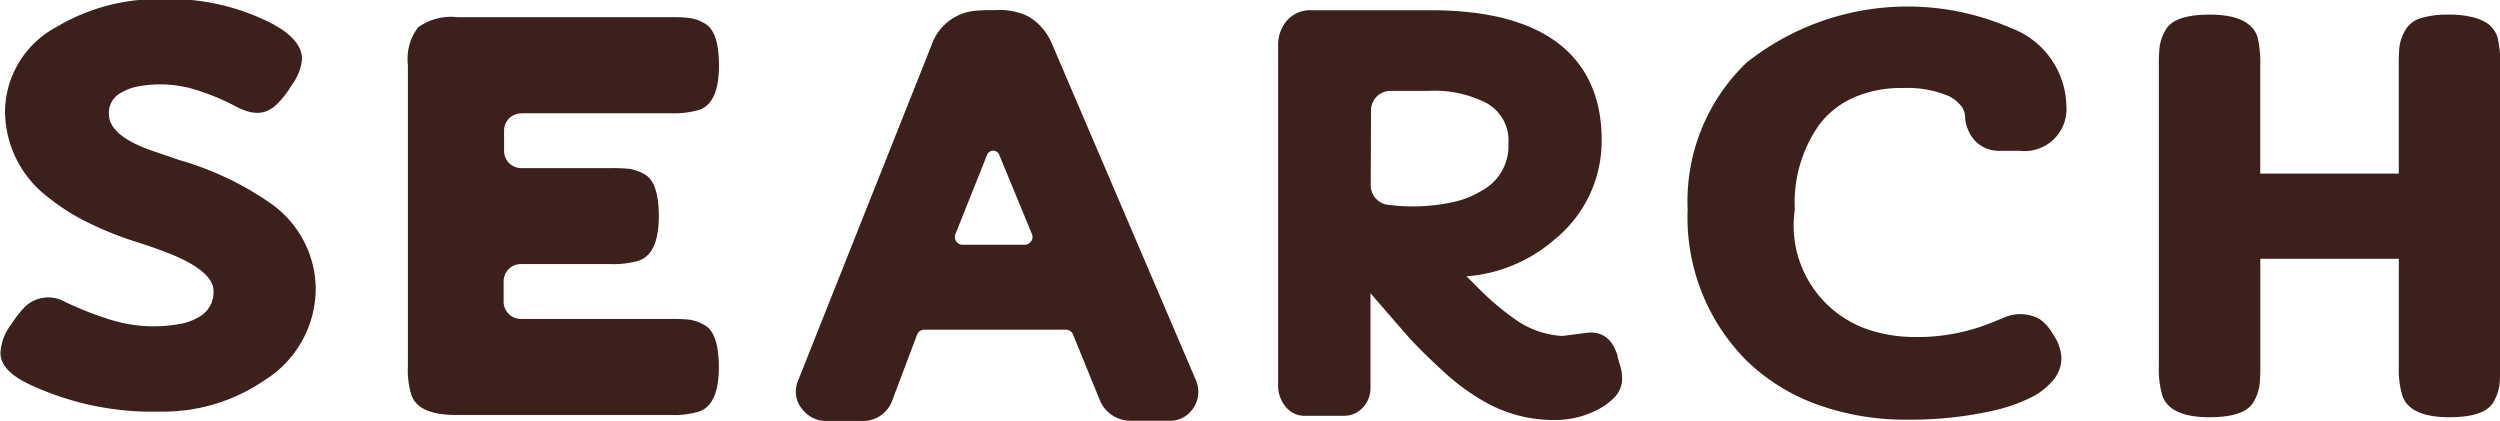
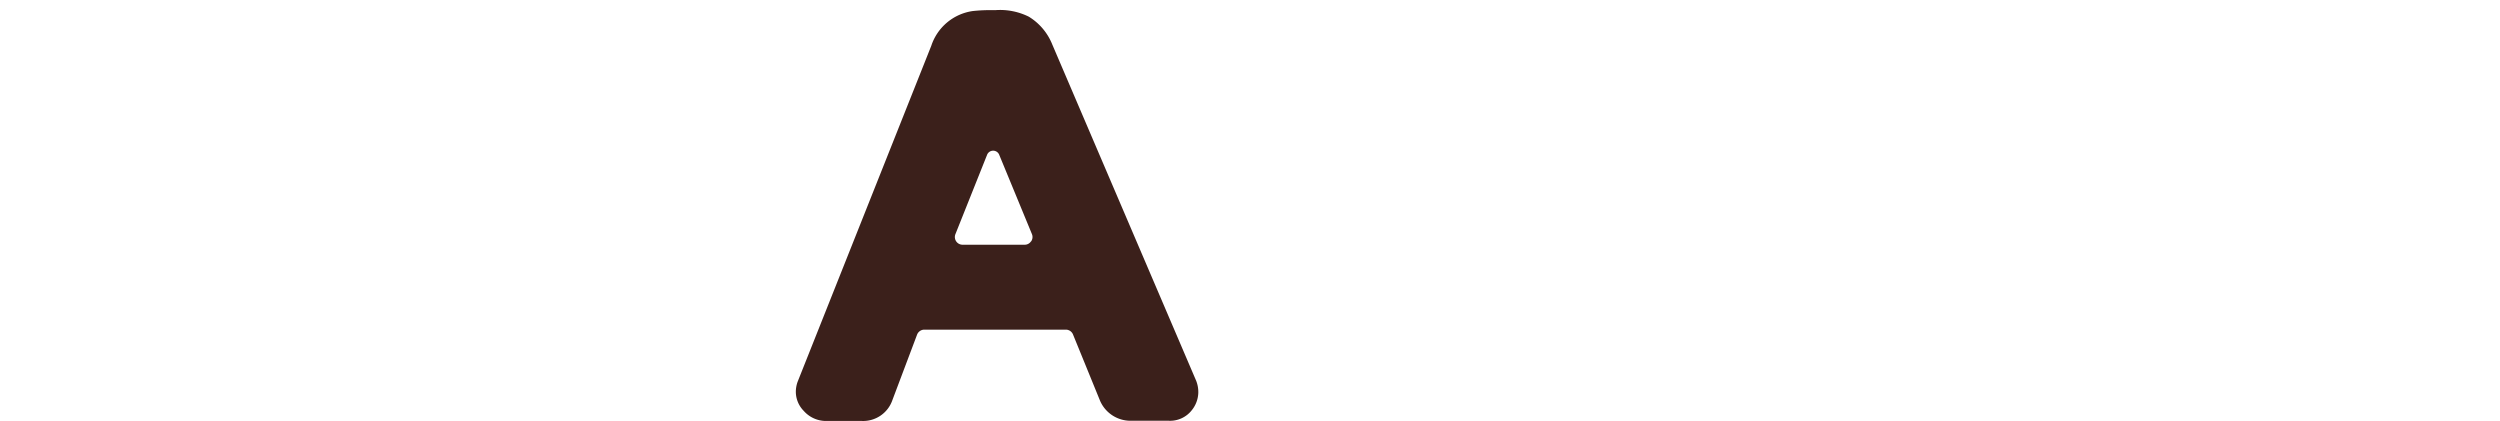
<svg xmlns="http://www.w3.org/2000/svg" width="38.277" height="6.444" viewBox="0 0 38.277 6.444">
  <g id="グループ_2371" data-name="グループ 2371" transform="translate(-40.879 -162.702)">
-     <path id="パス_2575" data-name="パス 2575" d="M87.1,163.314a.429.429,0,0,0-.129-.184.7.7,0,0,0-.23-.106,1.437,1.437,0,0,0-.394-.044,1.377,1.377,0,0,0-.411.052.406.406,0,0,0-.248.193.708.708,0,0,0-.084.234,2.6,2.6,0,0,0-.012.292v1.663H83.471v-1.654a1.668,1.668,0,0,0-.044-.446c-.078-.221-.323-.334-.727-.334-.375,0-.6.081-.684.246a.7.7,0,0,0-.084.234,2.383,2.383,0,0,0-.013.292v4.611a1.417,1.417,0,0,0,.052.445c.072.223.315.336.72.336.375,0,.6-.081.684-.246a.692.692,0,0,0,.084-.234,2.548,2.548,0,0,0,.013-.292v-1.654h2.121v1.645a1.416,1.416,0,0,0,.052.445c.072.223.314.336.72.336.374,0,.6-.081.684-.246a.706.706,0,0,0,.083-.234,2.371,2.371,0,0,0,.013-.292v-4.611a1.678,1.678,0,0,0-.044-.447" transform="translate(-7.986 -0.054)" fill="#3b201b" />
-     <path id="パス_2576" data-name="パス 2576" d="M45,165.8a4.712,4.712,0,0,0-1.38-.649l-.429-.147c-.428-.152-.644-.338-.644-.554a.342.342,0,0,1,.17-.319.82.82,0,0,1,.246-.1,1.846,1.846,0,0,1,.987.07,3.4,3.4,0,0,1,.481.2c.289.162.49.182.685,0a1.509,1.509,0,0,0,.232-.3.777.777,0,0,0,.155-.394c0-.261-.259-.433-.452-.54a3.425,3.425,0,0,0-1.691-.378,3.025,3.025,0,0,0-1.617.427,1.48,1.48,0,0,0-.787,1.3,1.659,1.659,0,0,0,.664,1.309,3.217,3.217,0,0,0,.639.4,5.045,5.045,0,0,0,.662.266c.194.061.371.122.527.183.319.124.7.325.7.582a.43.43,0,0,1-.2.386.9.9,0,0,1-.281.114,2.236,2.236,0,0,1-1.176-.085c-.124-.04-.242-.083-.35-.129s-.2-.085-.265-.117a.515.515,0,0,0-.62.079,1.612,1.612,0,0,0-.2.258.776.776,0,0,0-.17.442c0,.242.258.4.481.5a4.425,4.425,0,0,0,1.955.4,2.749,2.749,0,0,0,1.61-.482,1.657,1.657,0,0,0,.781-1.415A1.613,1.613,0,0,0,45,165.8" transform="translate(0)" fill="#3b201b" />
-     <path id="パス_2577" data-name="パス 2577" d="M75.49,164.225a1.783,1.783,0,0,1,.764-.151,1.622,1.622,0,0,1,.7.122.522.522,0,0,1,.186.145.271.271,0,0,1,.066.158.6.6,0,0,0,.145.374.5.5,0,0,0,.386.162h.308a.641.641,0,0,0,.713-.683,1.3,1.3,0,0,0-.857-1.2,3.964,3.964,0,0,0-4.042.535,2.94,2.94,0,0,0-.9,2.246,3.107,3.107,0,0,0,.888,2.3,3.027,3.027,0,0,0,1.07.677,3.965,3.965,0,0,0,1.42.241A5.7,5.7,0,0,0,77.694,169a2.52,2.52,0,0,0,.585-.221,1.105,1.105,0,0,0,.265-.218.527.527,0,0,0,.138-.346.672.672,0,0,0-.121-.359.734.734,0,0,0-.214-.246.619.619,0,0,0-.564-.012l-.252.1a3.028,3.028,0,0,1-1.111.188,2.267,2.267,0,0,1-.7-.115,1.682,1.682,0,0,1-1.12-1.835,2.063,2.063,0,0,1,.381-1.31,1.348,1.348,0,0,1,.506-.4" transform="translate(-6.241 -0.024)" fill="#3b201b" />
-     <path id="パス_2578" data-name="パス 2578" d="M70.38,168.206a.709.709,0,0,0-.093-.21.376.376,0,0,0-.331-.164l-.025,0-.4.052a1.382,1.382,0,0,1-.7-.238,4.222,4.222,0,0,1-.632-.54l-.137-.135a2.326,2.326,0,0,0,1.35-.565,1.944,1.944,0,0,0,.72-1.528c0-.9-.454-1.981-2.614-1.981H65.7a.476.476,0,0,0-.407.182.573.573,0,0,0-.115.354v5.23a.5.5,0,0,0,.112.3.37.37,0,0,0,.317.143h.581a.391.391,0,0,0,.195-.051.433.433,0,0,0,.209-.391v-1.435l.571.659c.134.148.314.327.538.532a3.39,3.39,0,0,0,.69.5,2.263,2.263,0,0,0,.471.183,2.205,2.205,0,0,0,.561.068,1.409,1.409,0,0,0,.632-.151.979.979,0,0,0,.251-.175.412.412,0,0,0,.139-.3.675.675,0,0,0-.028-.2c-.013-.04-.027-.087-.042-.139M66.6,164.431a.3.3,0,0,1,.3-.3h.584a1.754,1.754,0,0,1,.885.187.652.652,0,0,1,.335.617.775.775,0,0,1-.407.724,1.438,1.438,0,0,1-.456.179,2.934,2.934,0,0,1-.977.038.3.3,0,0,1-.268-.3Z" transform="translate(-4.73 -0.038)" fill="#3b201b" />
-     <path id="パス_2579" data-name="パス 2579" d="M50.37,164.5h2.287a1.4,1.4,0,0,0,.432-.05q.308-.1.308-.681,0-.532-.225-.648a.659.659,0,0,0-.22-.079,2.279,2.279,0,0,0-.287-.013H49.392a.869.869,0,0,0-.6.154.8.8,0,0,0-.158.577v4.619a1.31,1.31,0,0,0,.05.424q.1.316.681.316h3.29a1.37,1.37,0,0,0,.432-.05q.308-.1.308-.681c0-.354-.075-.57-.225-.648a.659.659,0,0,0-.22-.079,2.492,2.492,0,0,0-.287-.012h-2.3a.264.264,0,0,1-.263-.264v-.312a.264.264,0,0,1,.263-.264h1.365a1.4,1.4,0,0,0,.432-.049q.315-.1.316-.681,0-.532-.224-.648a.688.688,0,0,0-.221-.079,2.482,2.482,0,0,0-.287-.012H50.37a.263.263,0,0,1-.263-.263v-.312a.263.263,0,0,1,.263-.263" transform="translate(-1.51 -0.064)" fill="#3b201b" />
    <path id="パス_2580" data-name="パス 2580" d="M59.933,163.42a.88.88,0,0,0-.36-.426.992.992,0,0,0-.507-.1H59a2.513,2.513,0,0,0-.284.014.785.785,0,0,0-.635.531l-2.044,5.138a.453.453,0,0,0-.03.172.418.418,0,0,0,.12.28.455.455,0,0,0,.362.155h.523a.474.474,0,0,0,.474-.321l.377-1a.12.12,0,0,1,.111-.077h2.167a.119.119,0,0,1,.11.075l.413,1.012a.508.508,0,0,0,.482.308h.567a.422.422,0,0,0,.356-.161.445.445,0,0,0,.1-.267.474.474,0,0,0-.031-.18Zm-.325,3.014a.116.116,0,0,1-.1.052h-.947a.118.118,0,0,1-.112-.159l.485-1.215a.1.1,0,0,1,.188,0l.5,1.212a.116.116,0,0,1-.012.11" transform="translate(-2.943 -0.037)" fill="#3b201b" />
  </g>
</svg>